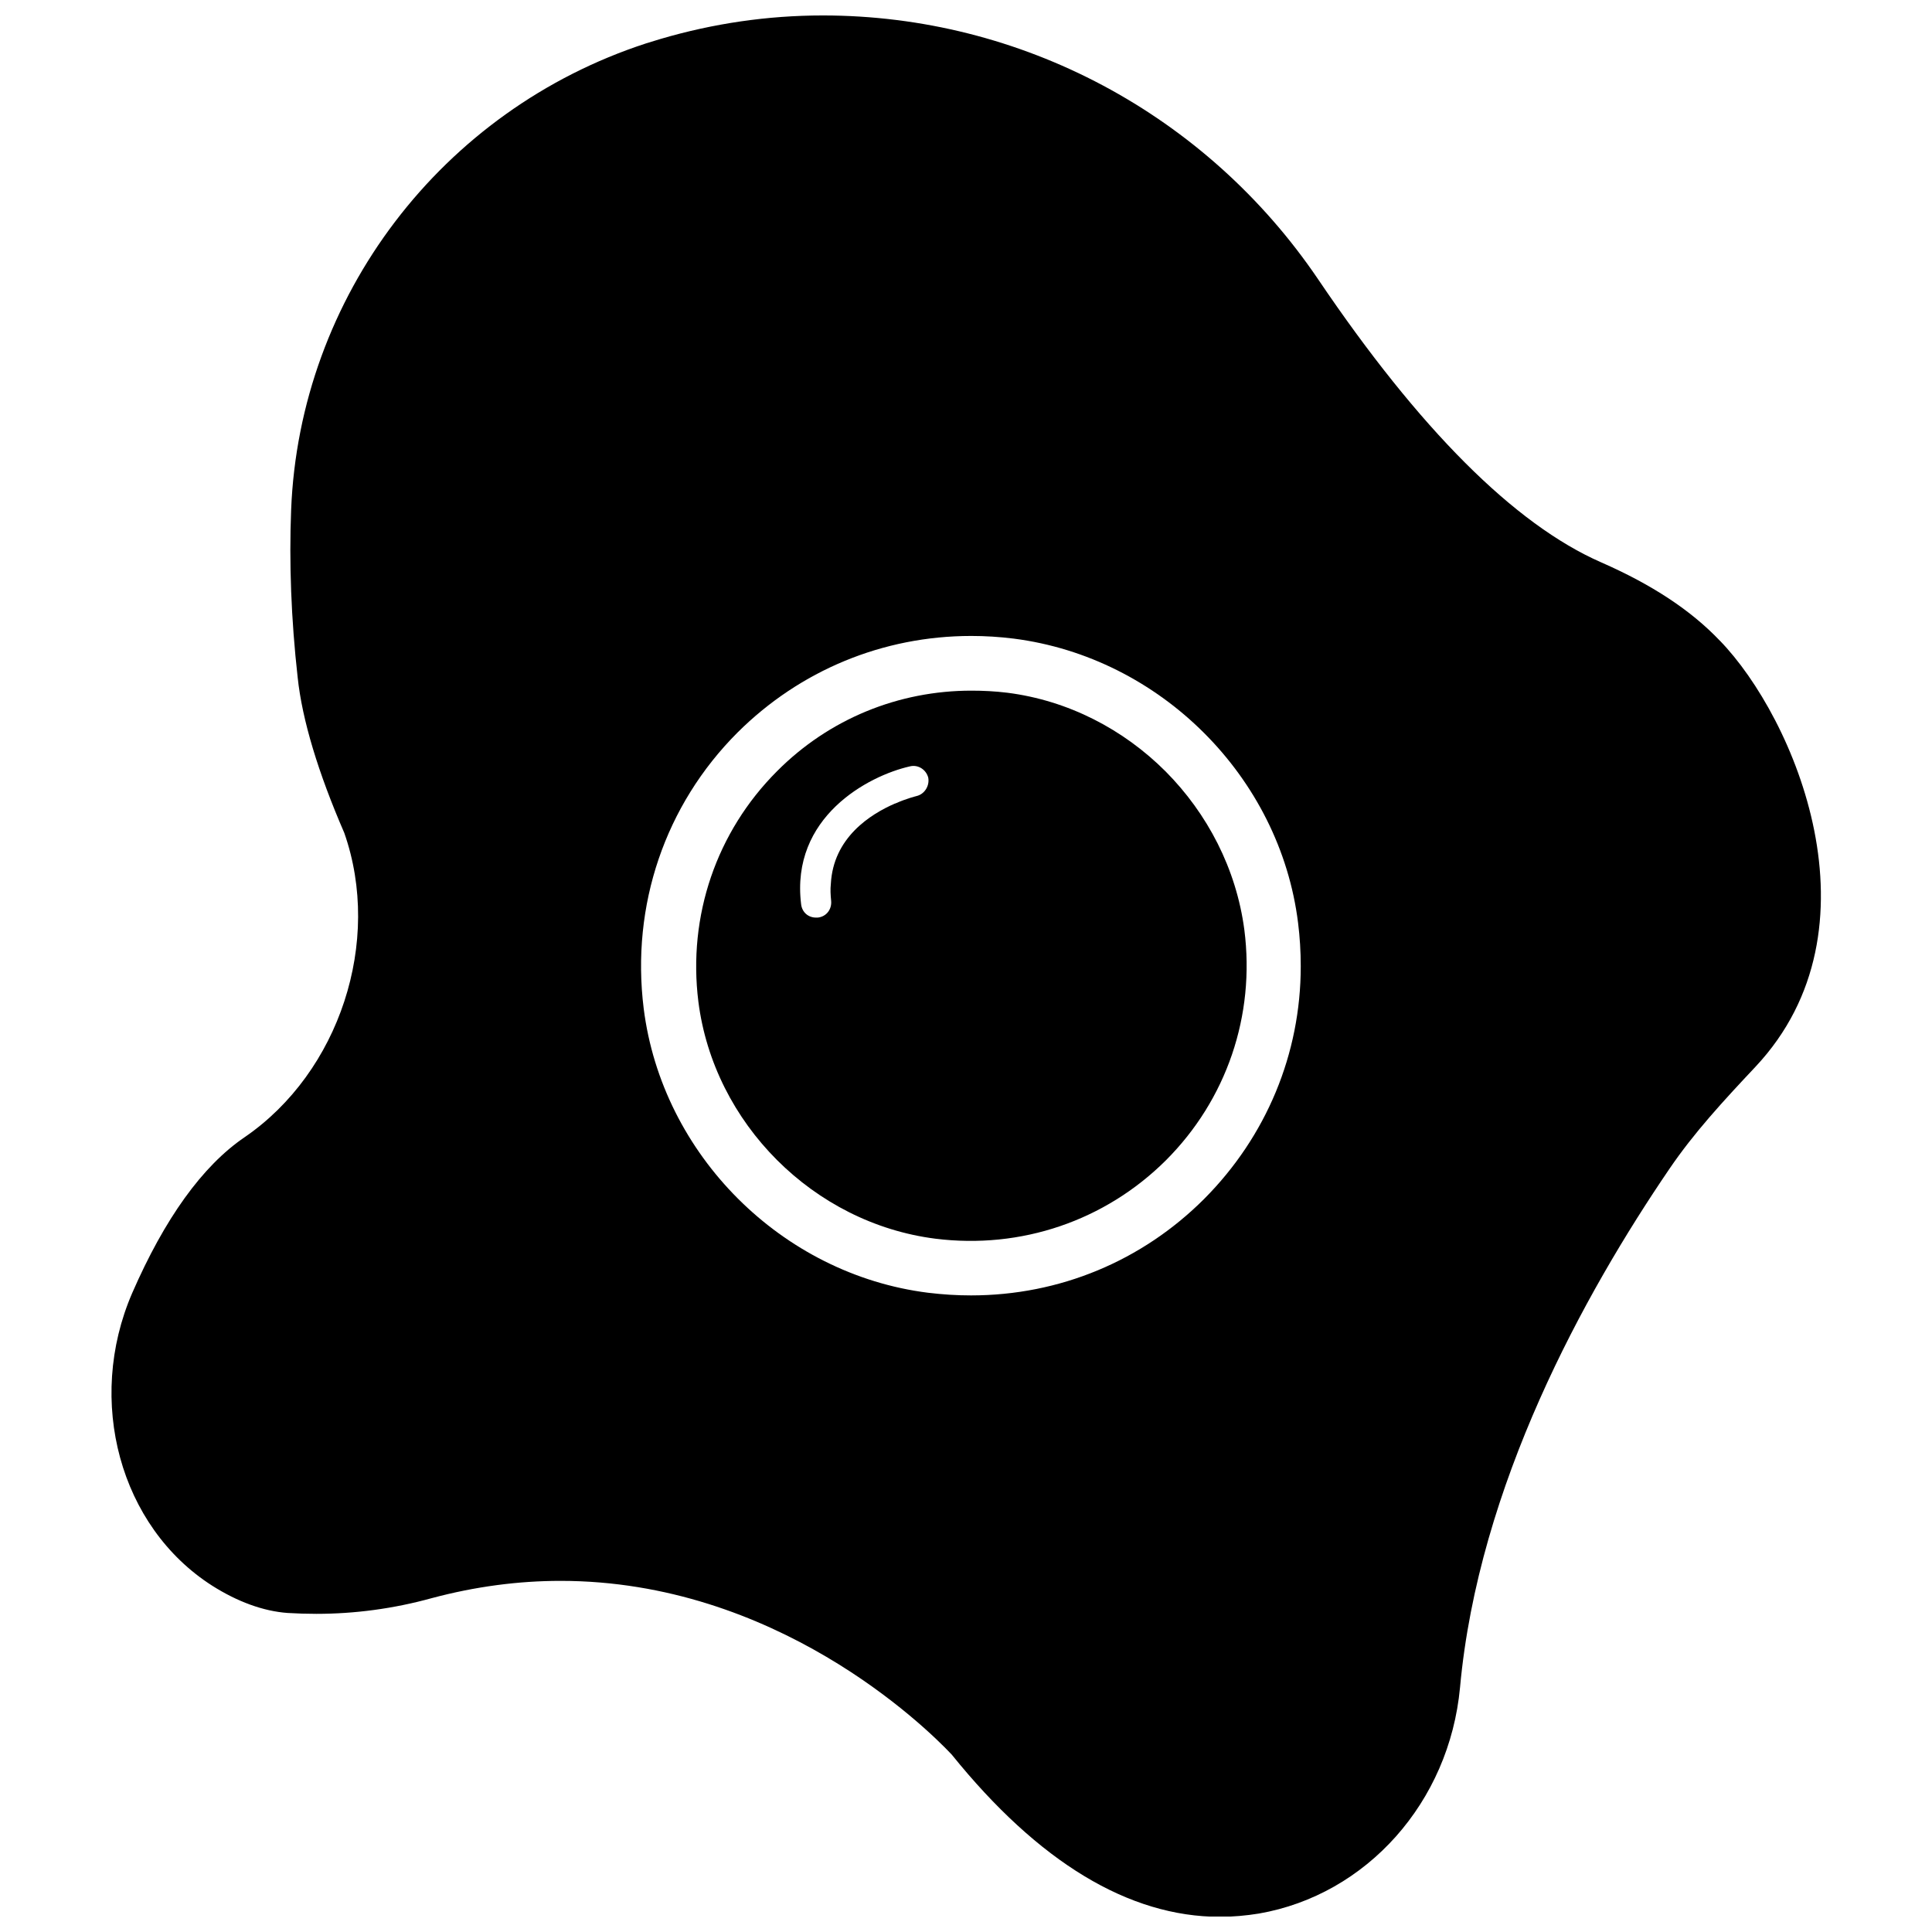
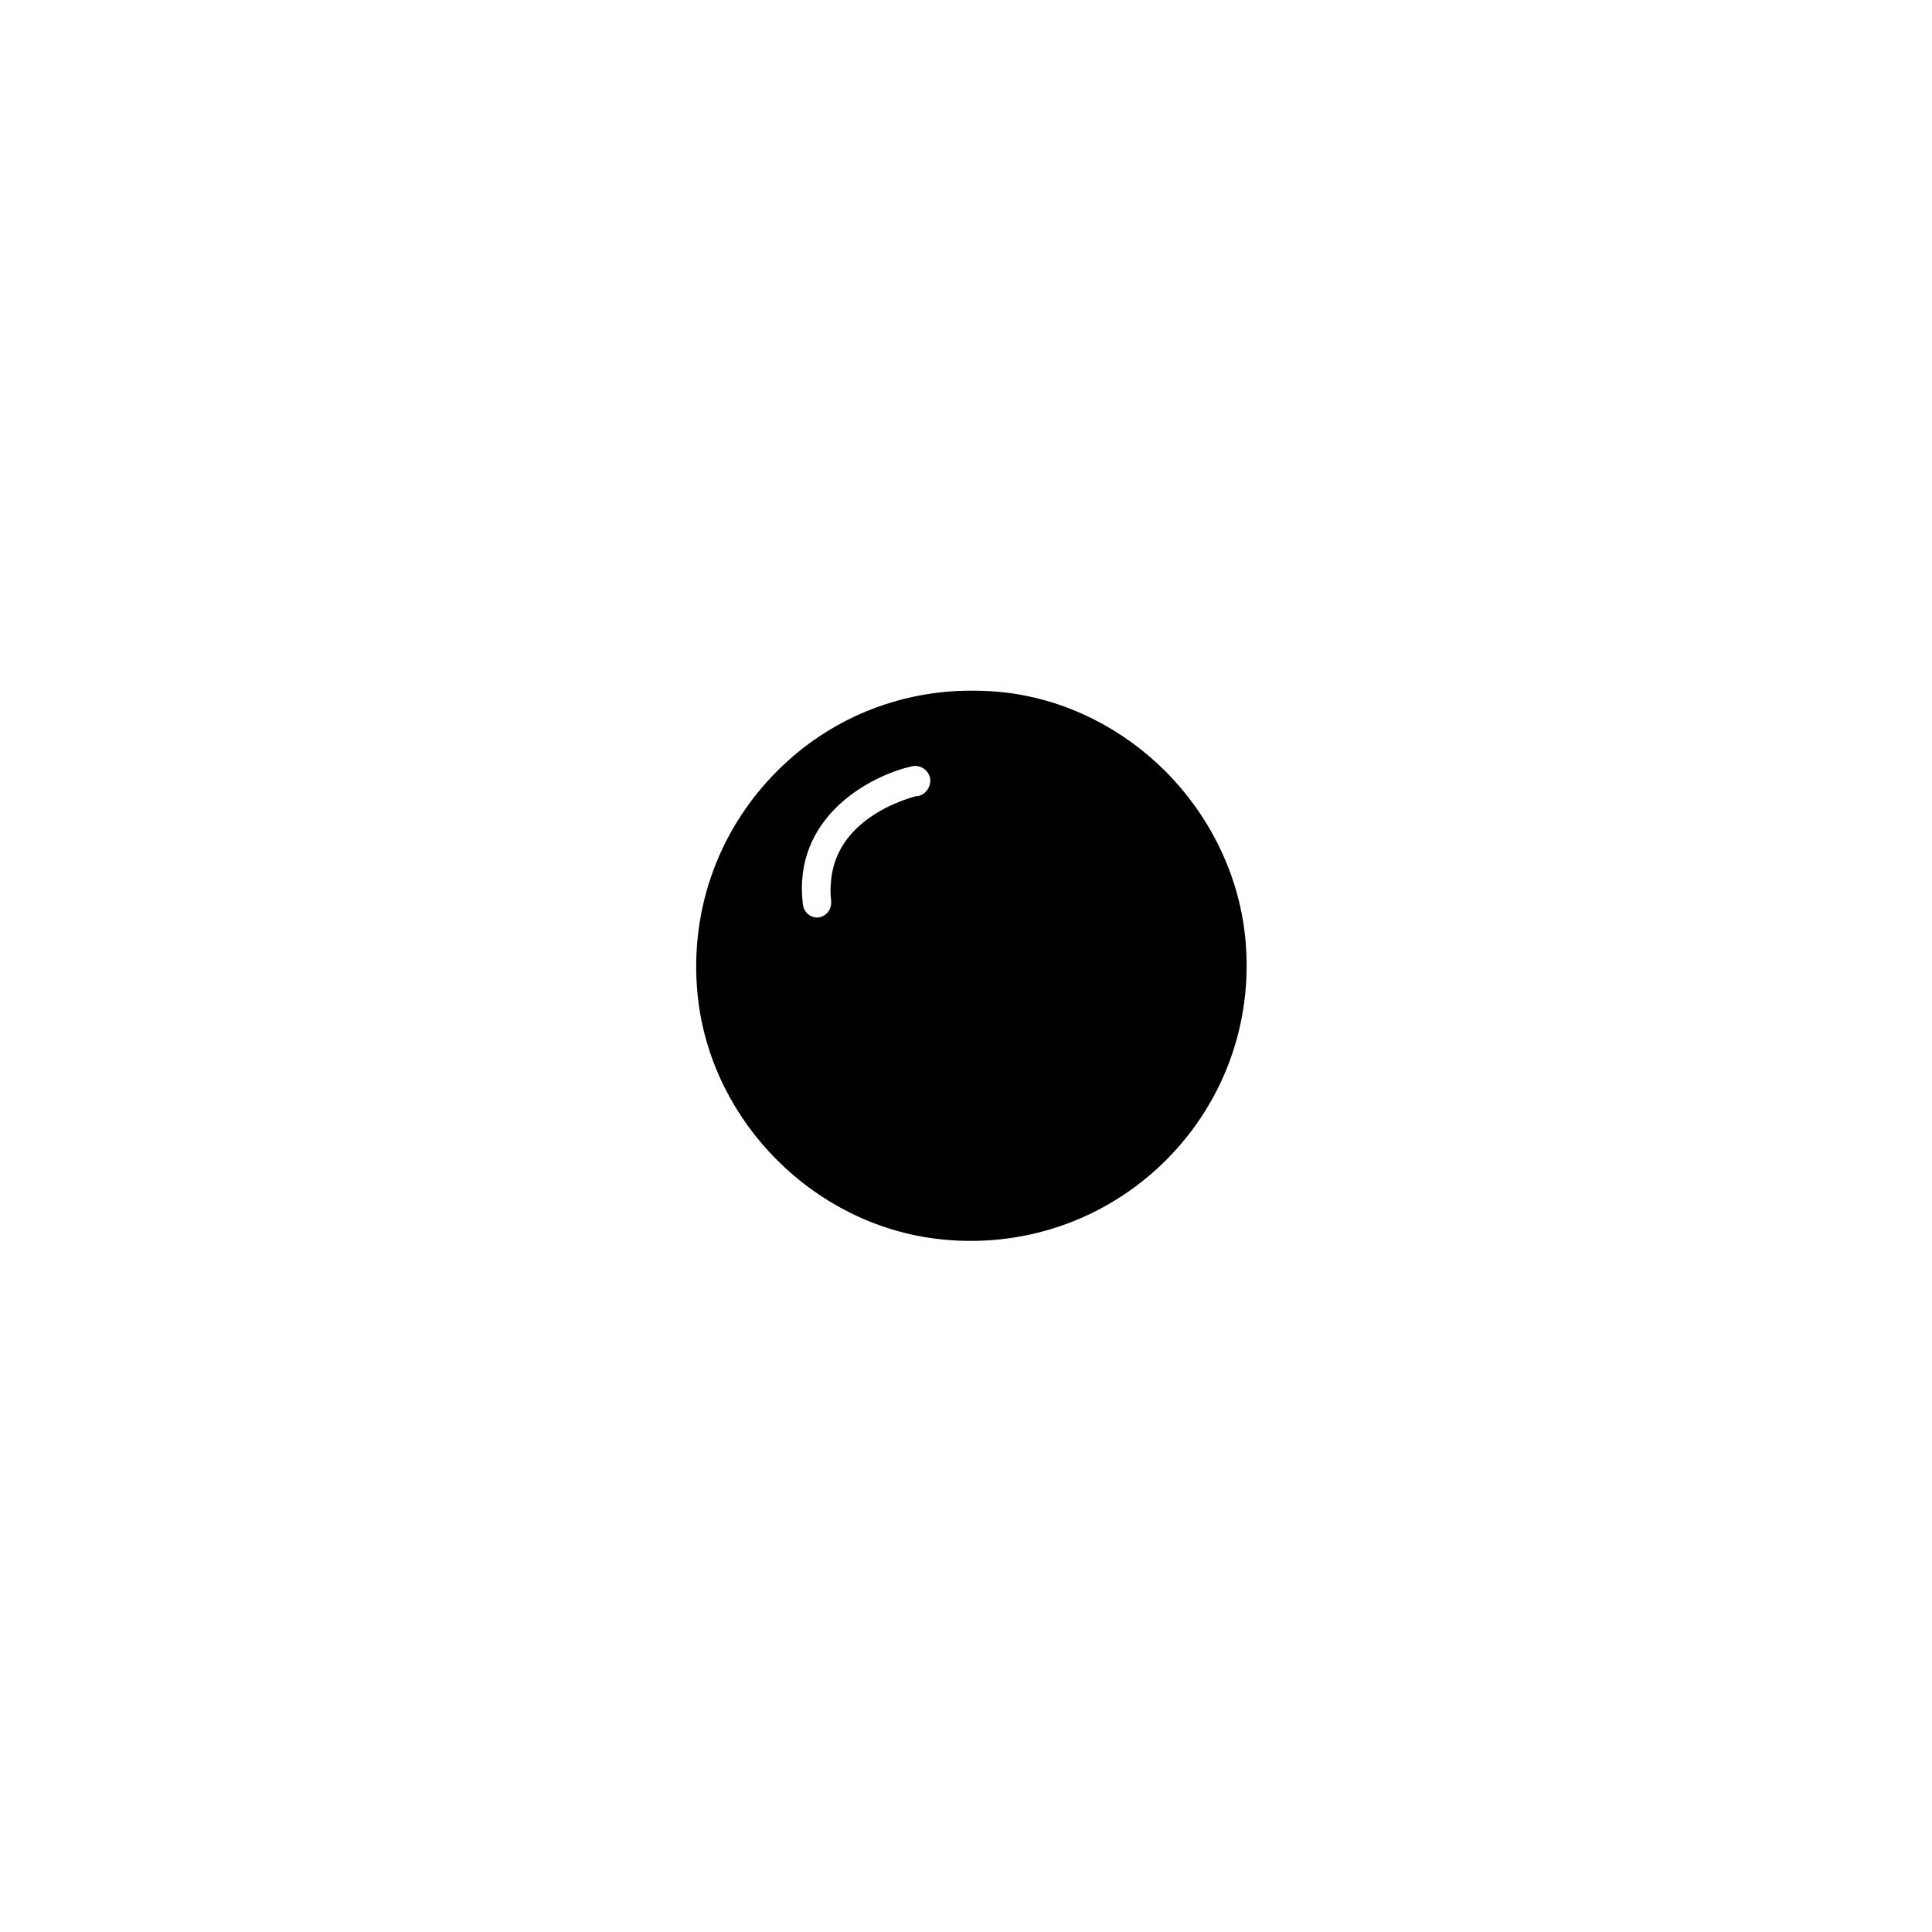
<svg xmlns="http://www.w3.org/2000/svg" width="800px" height="800px" version="1.1" viewBox="144 144 512 512">
  <defs>
    <clipPath id="a">
      <path d="m173 148.09h454v503.81h-454z" />
    </clipPath>
  </defs>
  <g clip-path="url(#a)">
-     <path d="m599.79 313.8c-7.715-8.109-18.027-14.879-31.488-20.781-22.984-10.078-48.176-35.344-74.941-74.941-29.676-43.848-78.797-69.984-131.3-69.984-14.641 0-29.047 2.125-42.98 6.219l-3.856 1.18c-54.16 17.633-91.867 67.148-94.074 123.67-0.551 13.934 0 28.891 1.73 44.32 1.18 11.258 5.434 25.27 12.359 41.25 10.078 28.734-1.258 63.371-26.371 80.609-11.258 7.637-21.254 21.648-29.836 41.328-12.359 28.574-3.227 61.953 21.176 77.539 6.691 4.25 13.539 6.769 19.996 7.242 2.519 0.156 5.117 0.234 7.637 0.234 10.078 0 20.387-1.34 30.621-4.172 11.492-3.07 22.906-4.566 34.086-4.566 56.836 0 96.355 38.258 103.68 46.051 22.984 28.496 46.918 42.98 71.086 42.98 3.387 0 6.926-0.316 10.312-0.867 28.574-4.961 50.461-29.52 53.293-59.906 4.879-53.531 32.906-104.3 55.496-137.45 6.535-9.605 14.25-17.949 22.828-27.078 34.324-36.605 10.316-92.496-9.445-112.88zm-136.66 147.91c-16.453 16.453-38.336 25.586-61.797 25.586-3.777 0-7.477-0.234-11.414-0.707-38.73-4.879-70.453-36.527-75.336-75.336-3.387-27.316 5.668-53.922 24.875-73.133 16.531-16.453 38.496-25.586 61.953-25.586 3.699 0 7.477 0.234 11.258 0.707 38.809 4.961 70.535 36.605 75.336 75.336 0.473 3.777 0.707 7.637 0.707 11.492 0 23.227-9.129 45.109-25.582 61.641z" />
-   </g>
-   <path d="m452.9 348.44c-11.18-11.18-25.82-18.812-41.957-20.859-3.227-0.395-6.375-0.551-9.523-0.551-19.285 0-37.707 7.477-51.484 21.332-16.059 16.059-23.695 38.336-20.859 61.086 4.094 32.273 30.543 58.727 62.82 62.82 22.672 2.832 44.949-4.723 61.086-20.781 16.059-16.059 23.695-38.336 20.781-61.086-2.129-16.141-9.762-30.785-20.863-41.961zm-66.047 6.531c-0.234 0.078-2.598 0.629-5.59 1.969h-0.078c-6.535 2.832-16.375 9.055-17.004 21.332-0.156 1.34-0.078 2.914 0.078 4.41 0.234 2.281-1.258 4.25-3.543 4.488h-0.473c-2.047 0-3.699-1.418-3.938-3.543-2.832-23.066 17.711-34.008 28.812-36.527 2.203-0.551 4.328 0.867 4.879 2.992 0.398 2.203-1.02 4.41-3.144 4.879z" />
+     </g>
+   <path d="m452.9 348.44c-11.18-11.18-25.82-18.812-41.957-20.859-3.227-0.395-6.375-0.551-9.523-0.551-19.285 0-37.707 7.477-51.484 21.332-16.059 16.059-23.695 38.336-20.859 61.086 4.094 32.273 30.543 58.727 62.82 62.82 22.672 2.832 44.949-4.723 61.086-20.781 16.059-16.059 23.695-38.336 20.781-61.086-2.129-16.141-9.762-30.785-20.863-41.961zm-66.047 6.531c-0.234 0.078-2.598 0.629-5.59 1.969h-0.078c-6.535 2.832-16.375 9.055-17.004 21.332-0.156 1.34-0.078 2.914 0.078 4.41 0.234 2.281-1.258 4.25-3.543 4.488c-2.047 0-3.699-1.418-3.938-3.543-2.832-23.066 17.711-34.008 28.812-36.527 2.203-0.551 4.328 0.867 4.879 2.992 0.398 2.203-1.02 4.41-3.144 4.879z" />
</svg>